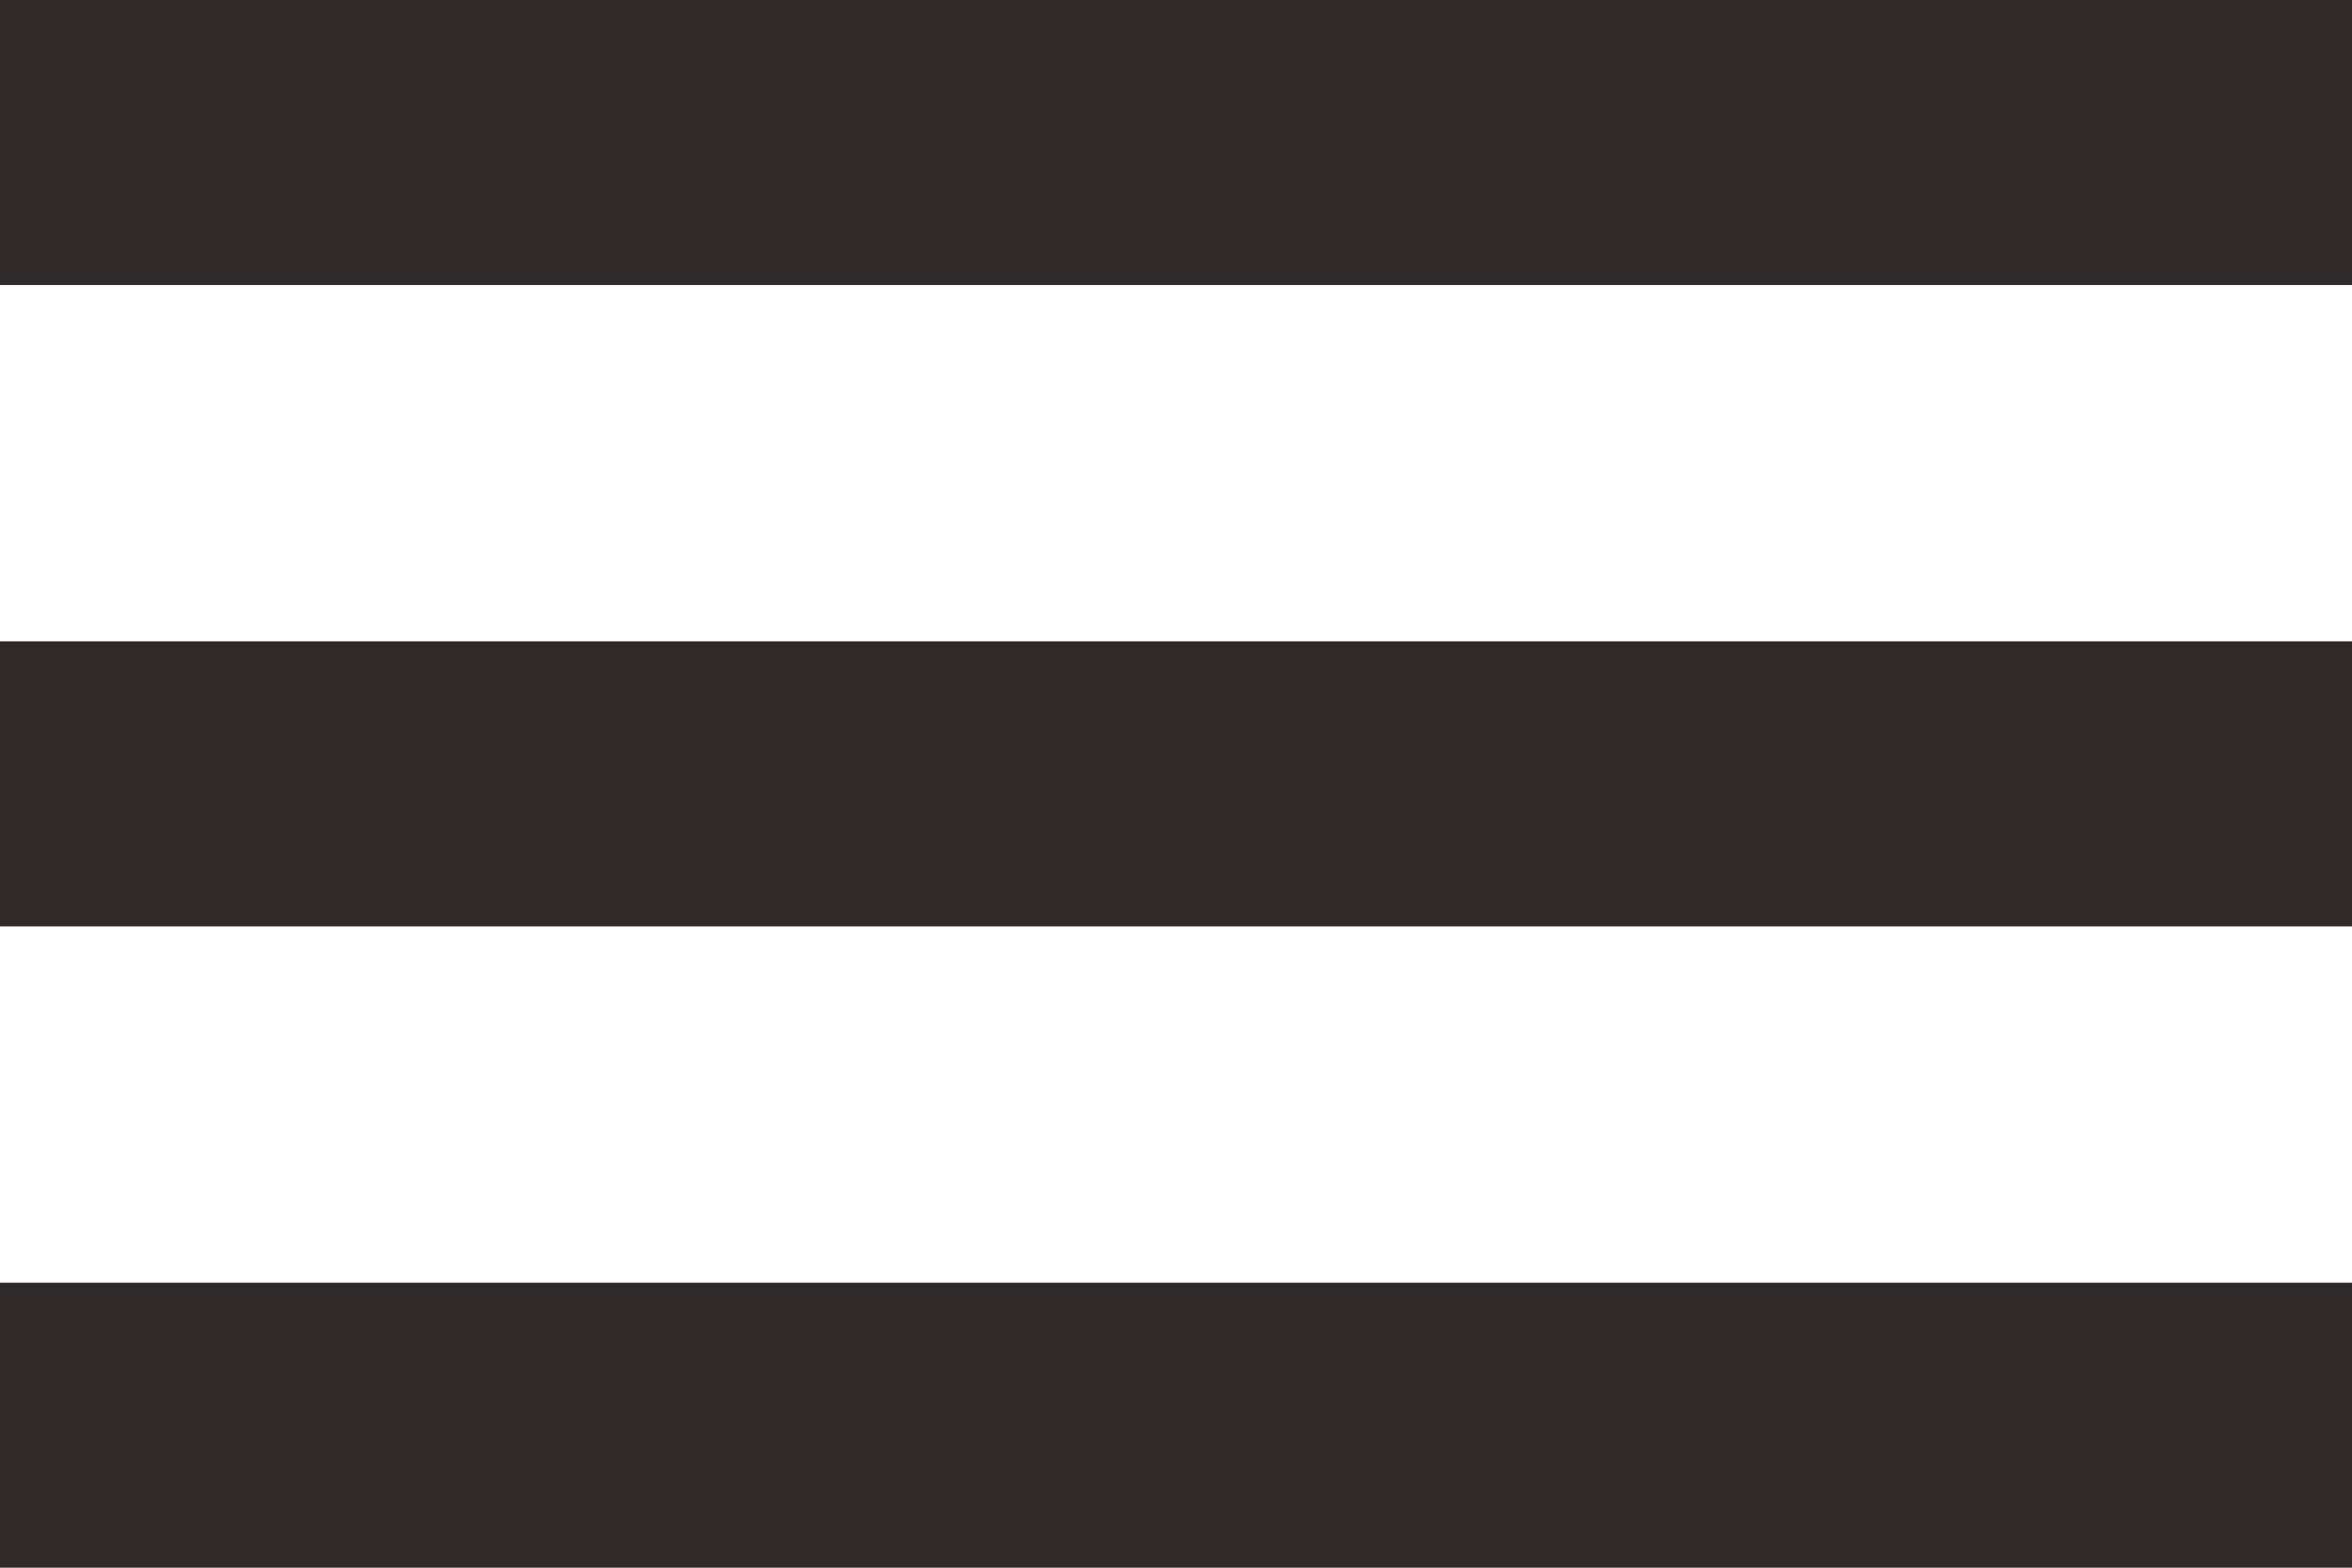
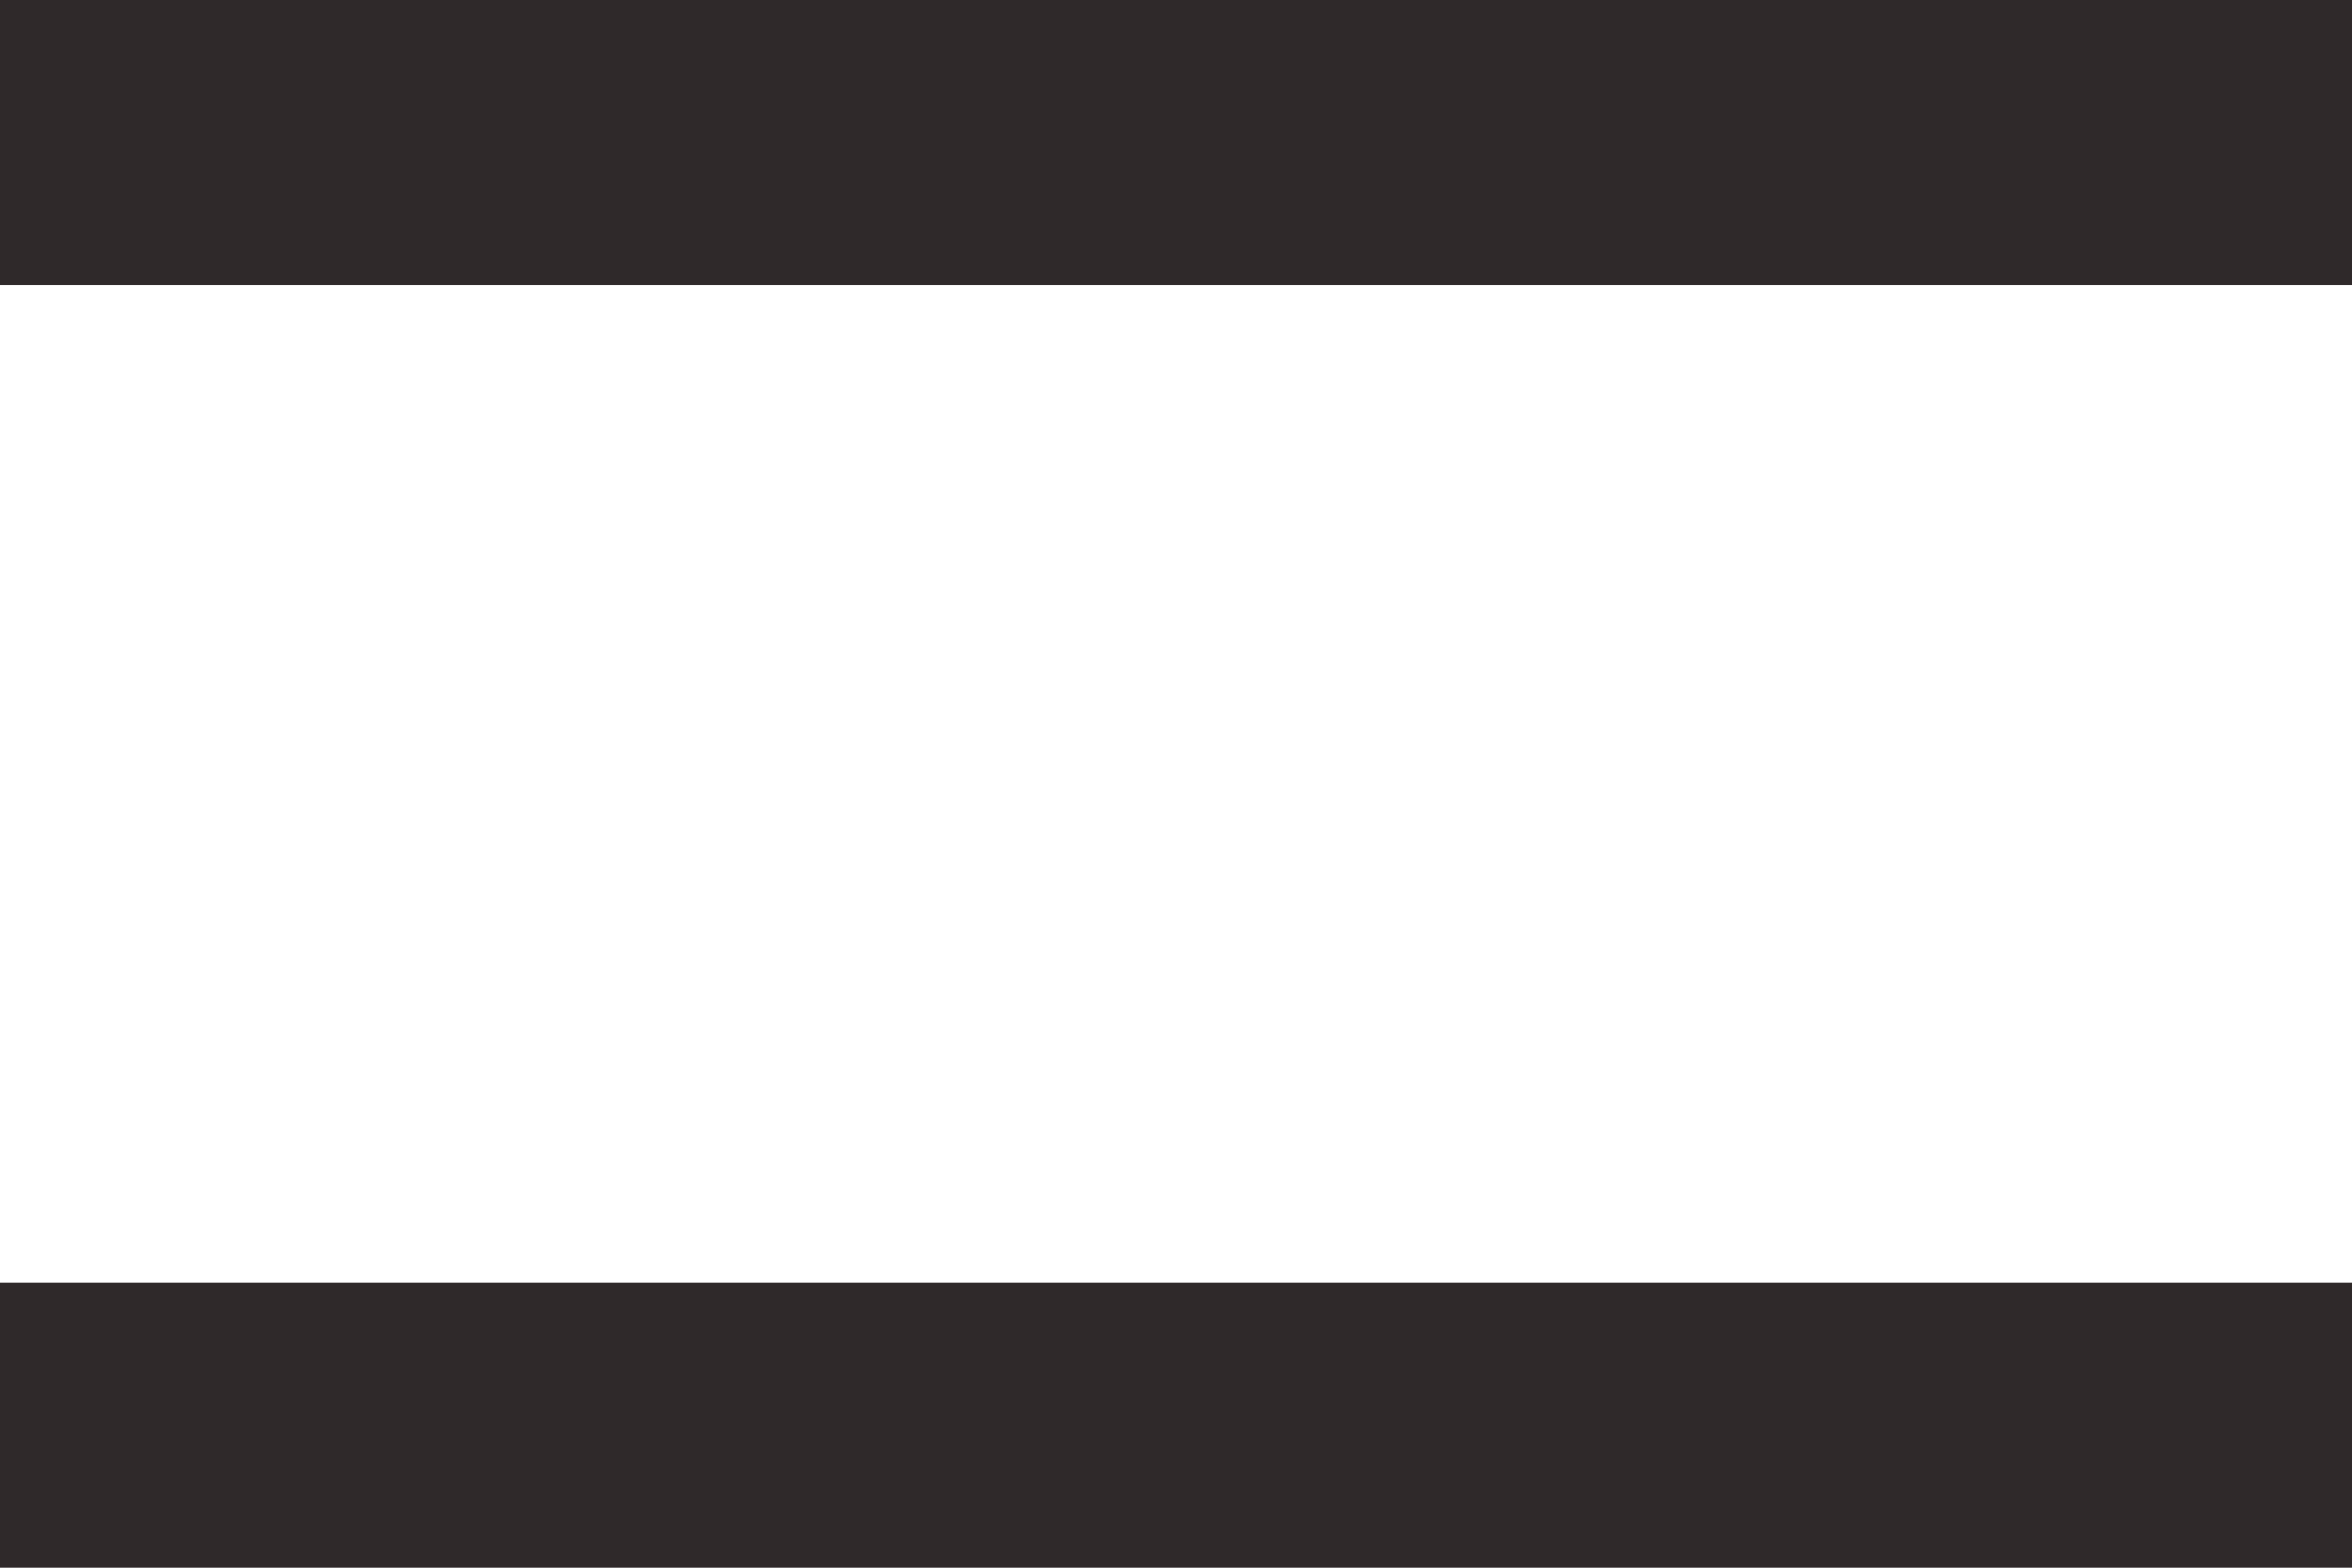
<svg xmlns="http://www.w3.org/2000/svg" width="33" height="22" viewBox="0 0 33 22" fill="none">
  <rect width="33" height="4" fill="#2F292A" />
  <rect y="18" width="33" height="4" fill="#2F292A" />
-   <rect y="9" width="33" height="4" fill="#2F292A" />
</svg>